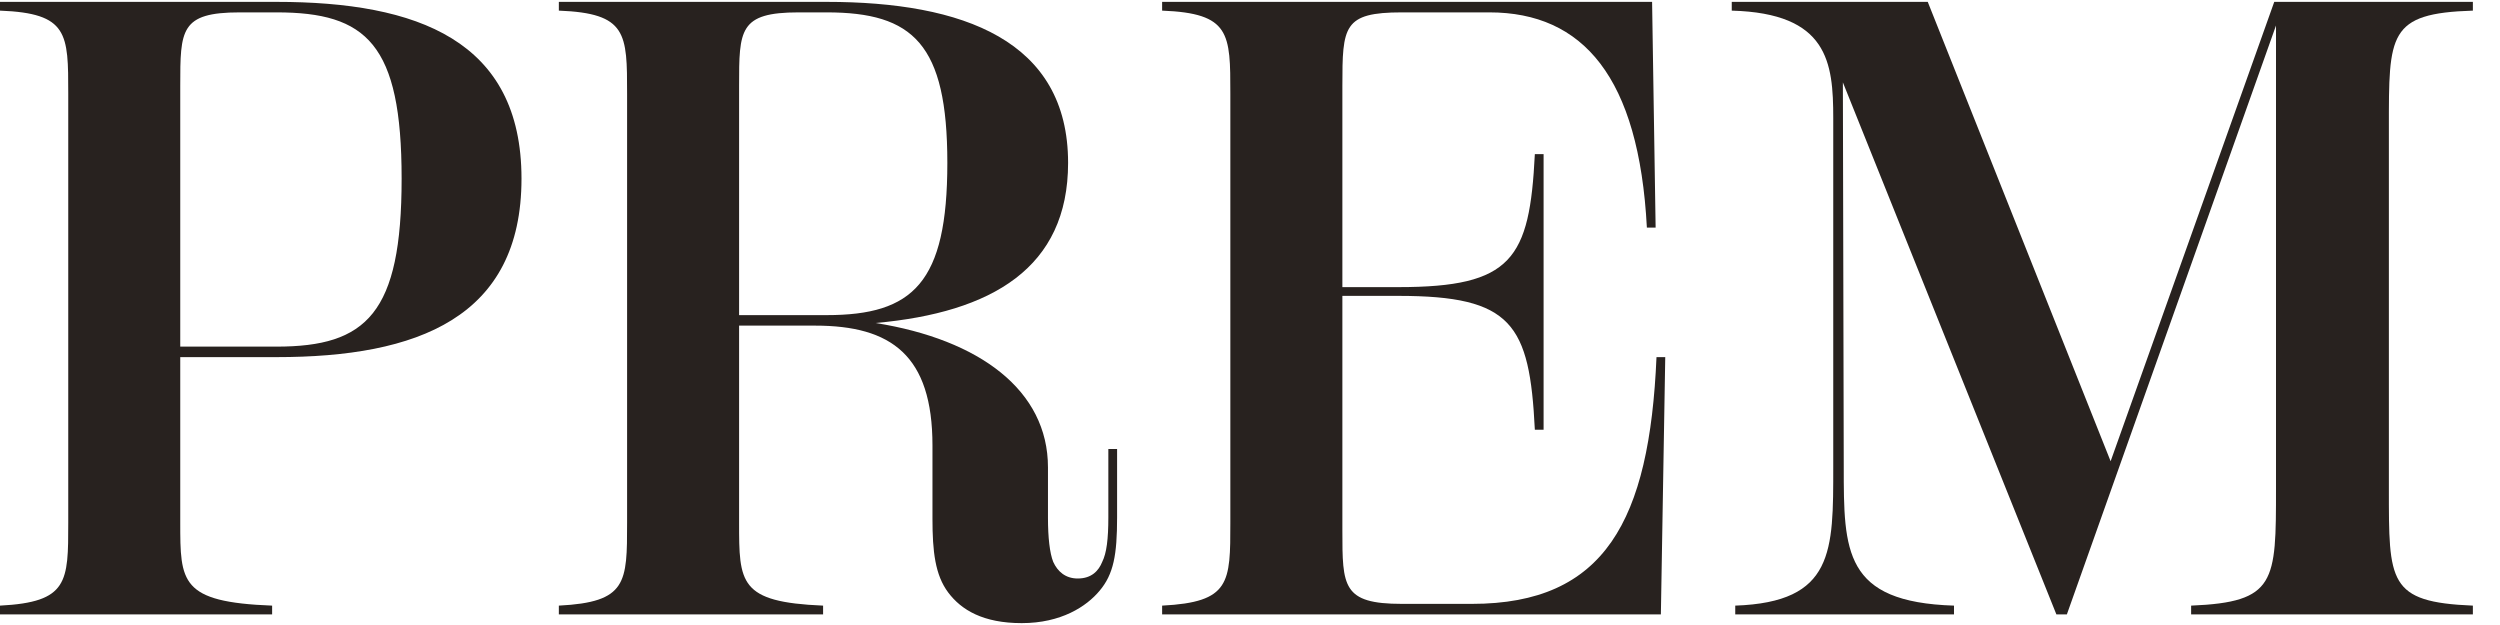
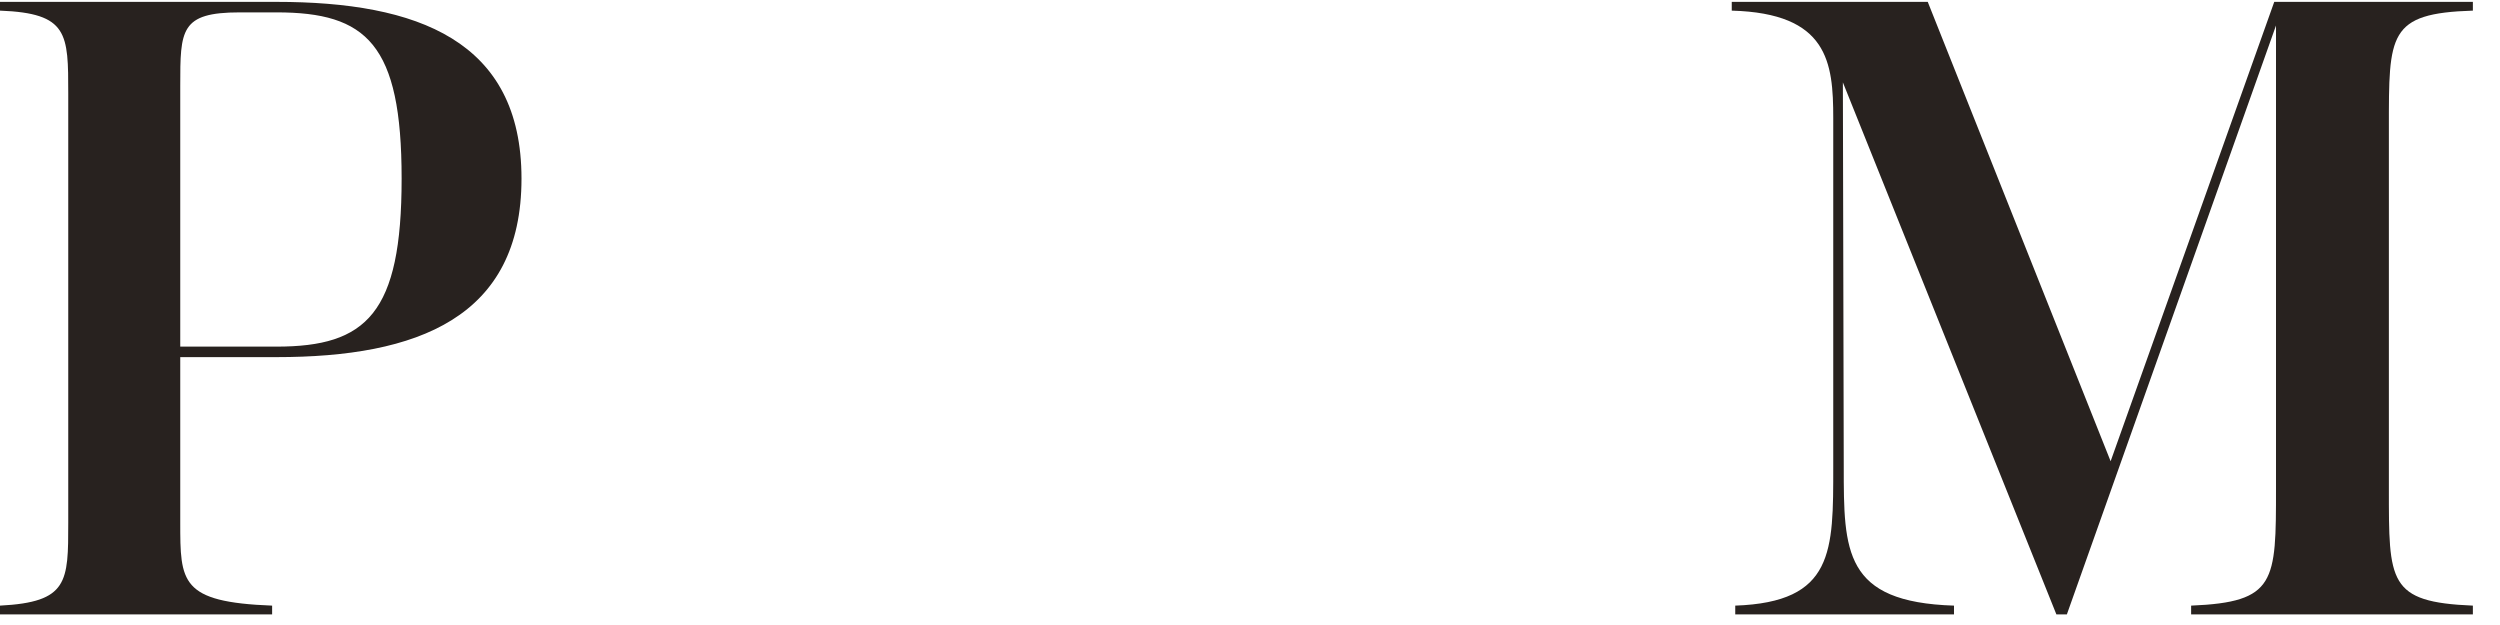
<svg xmlns="http://www.w3.org/2000/svg" width="80" height="20" viewBox="0 0 80 20" fill="none">
  <path d="M8.848 0.06H0V0.34C2.184 0.424 2.184 1.068 2.184 3V16.72C2.184 18.624 2.184 19.268 0 19.38V19.66H8.708V19.38C5.768 19.268 5.768 18.624 5.768 16.72V11.428H8.848C13.356 11.428 16.688 10.168 16.688 5.716C16.688 1.292 13.356 0.06 8.848 0.06ZM8.848 11.092H5.768V2.748C5.768 0.956 5.768 0.396 7.672 0.396H8.848C11.732 0.396 12.852 1.404 12.852 5.716C12.852 10.028 11.732 11.092 8.848 11.092Z" fill="#28221F" />
-   <path d="M35.467 14.368V16.552C35.467 17.252 35.411 17.7 35.271 17.98C35.159 18.26 34.935 18.512 34.487 18.512C34.095 18.512 33.843 18.288 33.703 17.98C33.591 17.7 33.535 17.196 33.535 16.58V14.956C33.535 12.492 31.351 10.868 28.019 10.336C31.743 10 34.179 8.572 34.179 5.212C34.179 1.292 30.819 0.06 26.451 0.06H17.883V0.34C20.067 0.424 20.067 1.068 20.067 3V16.72C20.067 18.652 20.067 19.268 17.883 19.38V19.66H26.339V19.38C23.651 19.268 23.651 18.652 23.651 16.72V10.42H26.087C28.523 10.42 29.839 11.372 29.839 14.256V16.608C29.839 17.644 29.923 18.4 30.343 18.96C30.763 19.52 31.463 19.94 32.695 19.94C33.955 19.94 34.767 19.408 35.187 18.904C35.635 18.372 35.747 17.756 35.747 16.552V14.368H35.467ZM23.651 10.084V2.748C23.651 0.956 23.651 0.396 25.555 0.396H26.451C29.223 0.396 30.315 1.404 30.315 5.212C30.315 9.048 29.223 10.084 26.451 10.084H23.651Z" fill="#28221F" />
-   <path d="M53.008 11.428C52.783 16.664 51.355 19.324 47.099 19.324H44.859C42.956 19.324 42.956 18.764 42.956 16.972V9.468H44.748C48.388 9.468 48.947 10.364 49.115 13.752H49.395V4.932H49.115C48.947 8.292 48.388 9.188 44.748 9.188H42.956V2.748C42.956 0.844 42.983 0.396 44.859 0.396H47.66C50.656 0.396 52.447 2.468 52.7 7.284H52.98L52.867 0.06H37.188V0.34C39.371 0.424 39.371 1.068 39.371 3V16.72C39.371 18.652 39.371 19.268 37.188 19.38V19.66H53.148L53.288 11.428H53.008Z" fill="#28221F" />
  <path d="M79.132 0.34V0.06H72.776L67.54 14.76L61.688 0.06H55.416V0.34C58.496 0.424 58.664 1.992 58.664 3.784V14.928C58.664 17.644 58.692 19.268 55.528 19.38V19.66H62.528V19.38C59 19.268 59 17.644 59 14.928L58.972 2.636L65.804 19.66H66.14L72.832 0.816V15.628C72.832 18.624 72.832 19.268 70.116 19.38V19.66H79.132V19.38C76.416 19.268 76.444 18.624 76.444 15.628V4.092C76.444 1.096 76.416 0.424 79.132 0.34Z" fill="#28221F" />
</svg>